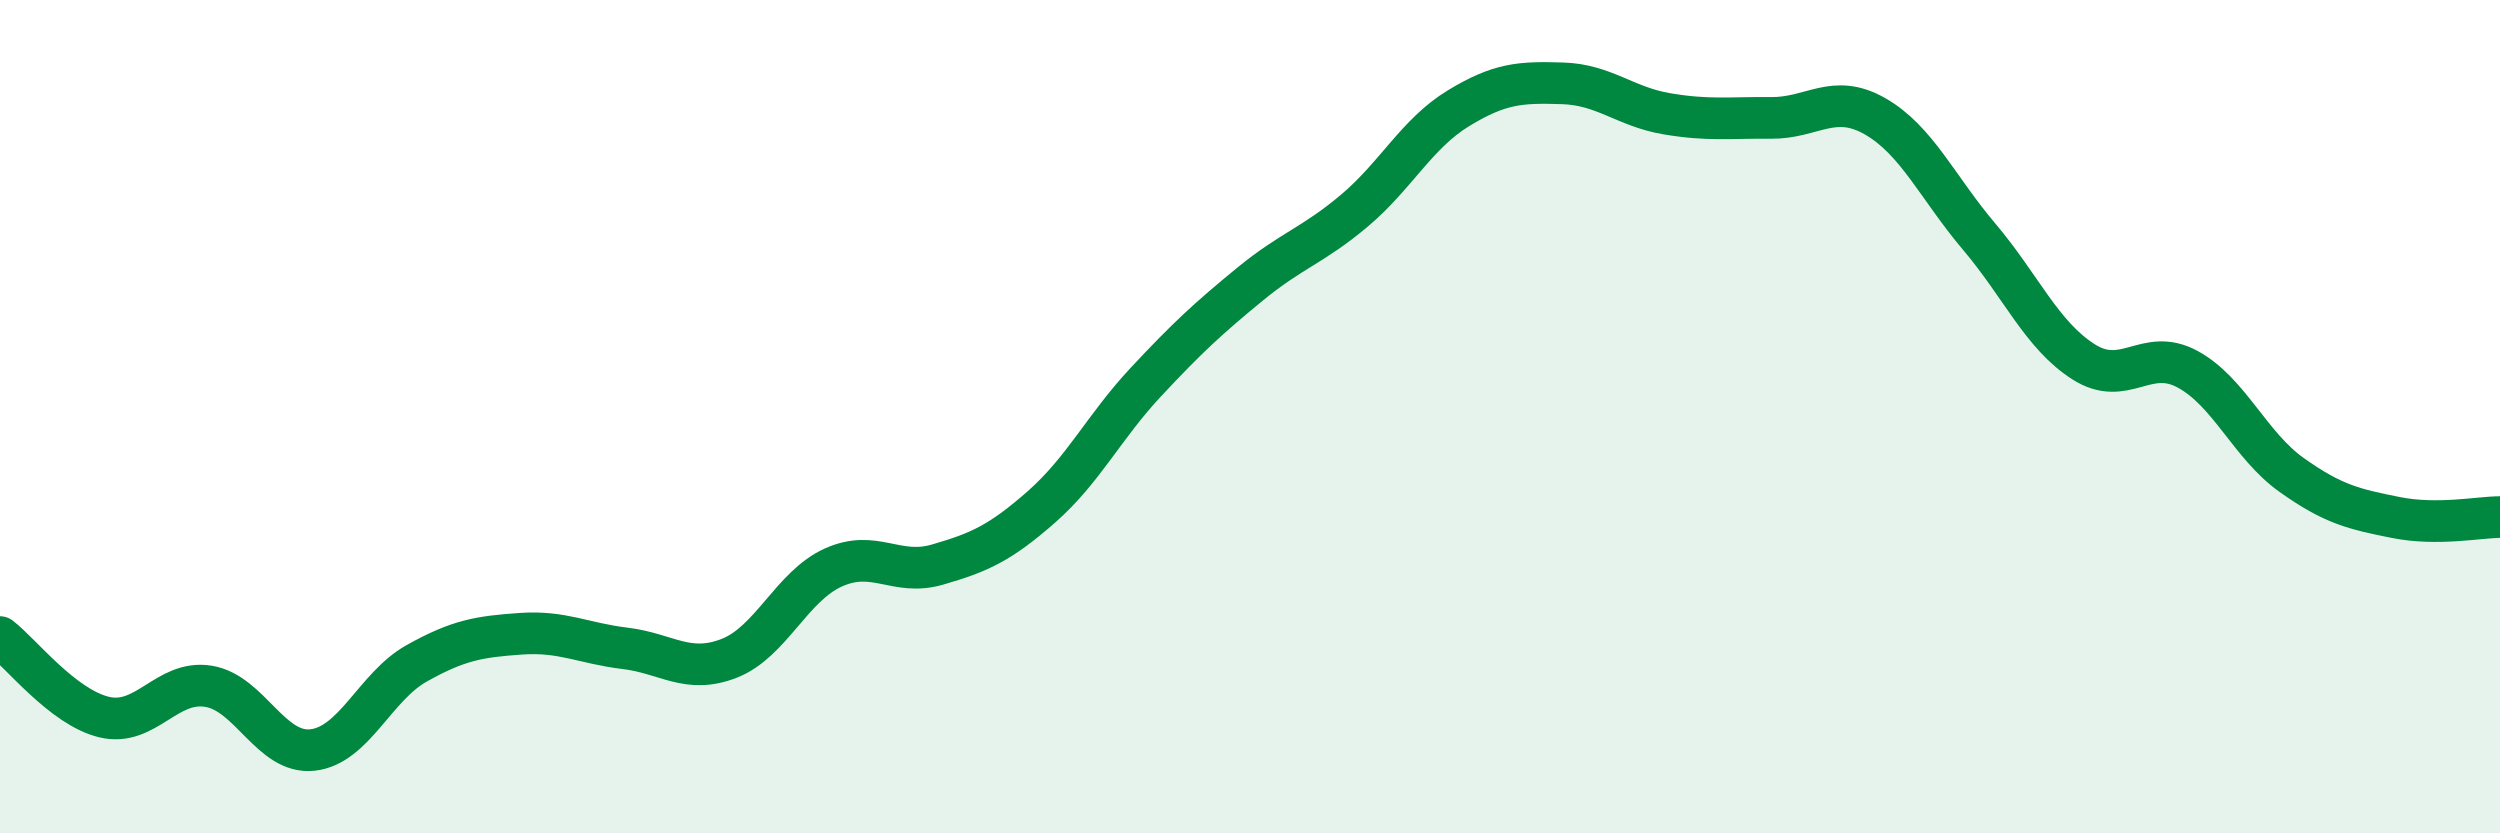
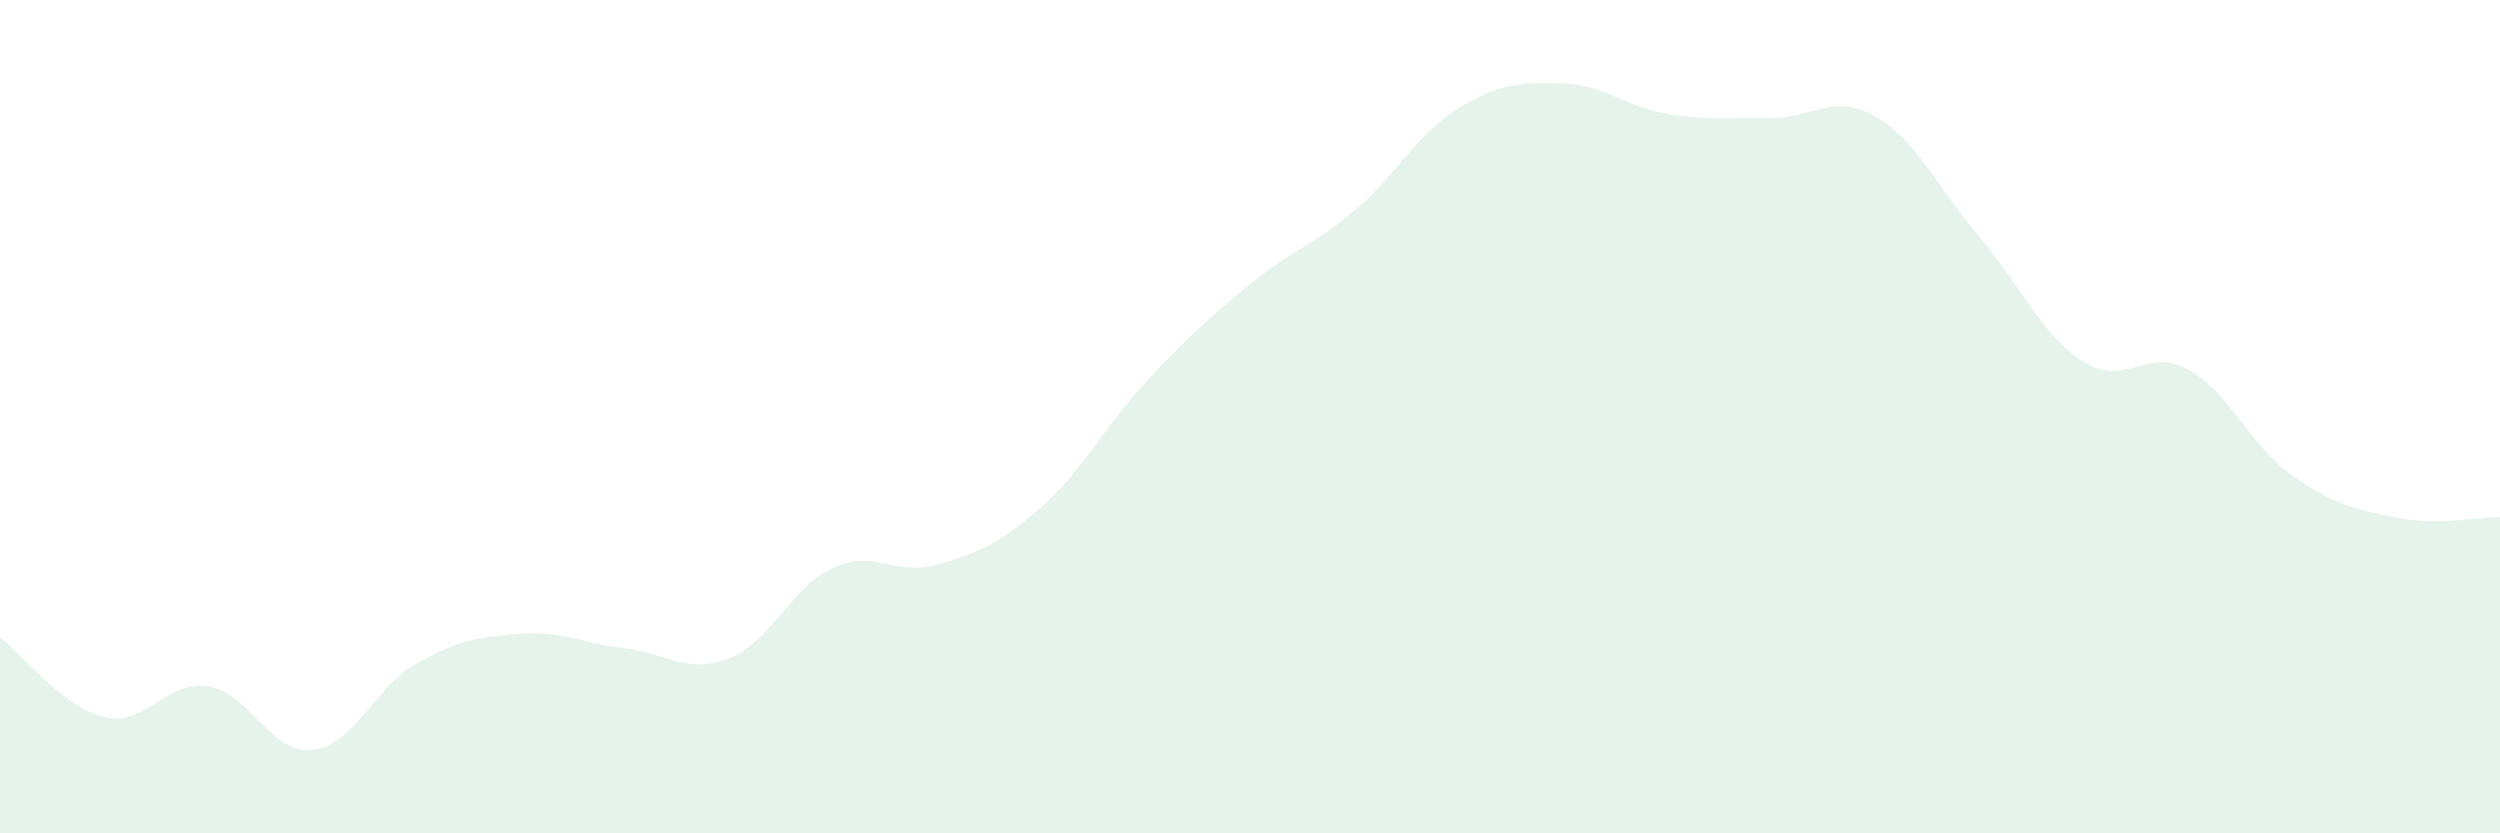
<svg xmlns="http://www.w3.org/2000/svg" width="60" height="20" viewBox="0 0 60 20">
  <path d="M 0,15.29 C 0.5,15.67 1.5,16.97 2.5,17.21 C 3.5,17.45 4,16.31 5,16.47 C 6,16.63 6.5,18.11 7.5,18 C 8.5,17.89 9,16.48 10,15.92 C 11,15.36 11.5,15.28 12.5,15.21 C 13.5,15.14 14,15.44 15,15.56 C 16,15.68 16.5,16.19 17.5,15.8 C 18.5,15.41 19,14.07 20,13.62 C 21,13.17 21.5,13.84 22.5,13.55 C 23.5,13.26 24,13.04 25,12.16 C 26,11.28 26.5,10.24 27.5,9.17 C 28.5,8.1 29,7.64 30,6.82 C 31,6 31.5,5.9 32.5,5.06 C 33.5,4.22 34,3.21 35,2.6 C 36,1.99 36.5,1.97 37.5,2 C 38.5,2.03 39,2.56 40,2.73 C 41,2.9 41.5,2.82 42.5,2.83 C 43.5,2.84 44,2.22 45,2.79 C 46,3.36 46.5,4.5 47.5,5.68 C 48.5,6.86 49,8.04 50,8.68 C 51,9.32 51.5,8.32 52.5,8.86 C 53.5,9.4 54,10.69 55,11.4 C 56,12.11 56.5,12.22 57.5,12.42 C 58.5,12.62 59.5,12.41 60,12.41L60 20L0 20Z" fill="#008740" opacity="0.1" stroke-linecap="round" stroke-linejoin="round" />
-   <path d="M 0,15.29 C 0.5,15.67 1.5,16.97 2.5,17.21 C 3.5,17.45 4,16.31 5,16.47 C 6,16.63 6.5,18.11 7.5,18 C 8.5,17.89 9,16.48 10,15.92 C 11,15.36 11.5,15.28 12.5,15.21 C 13.5,15.14 14,15.44 15,15.56 C 16,15.68 16.5,16.19 17.5,15.8 C 18.5,15.41 19,14.07 20,13.62 C 21,13.17 21.5,13.84 22.5,13.55 C 23.5,13.26 24,13.04 25,12.16 C 26,11.28 26.5,10.24 27.5,9.17 C 28.5,8.1 29,7.64 30,6.82 C 31,6 31.5,5.9 32.5,5.06 C 33.5,4.22 34,3.21 35,2.6 C 36,1.99 36.5,1.97 37.5,2 C 38.5,2.03 39,2.56 40,2.73 C 41,2.9 41.5,2.82 42.5,2.83 C 43.5,2.84 44,2.22 45,2.79 C 46,3.36 46.5,4.5 47.5,5.68 C 48.5,6.86 49,8.04 50,8.68 C 51,9.32 51.5,8.32 52.5,8.86 C 53.5,9.4 54,10.69 55,11.4 C 56,12.11 56.5,12.22 57.5,12.42 C 58.5,12.62 59.5,12.41 60,12.41" stroke="#008740" stroke-width="1" fill="none" stroke-linecap="round" stroke-linejoin="round" />
</svg>